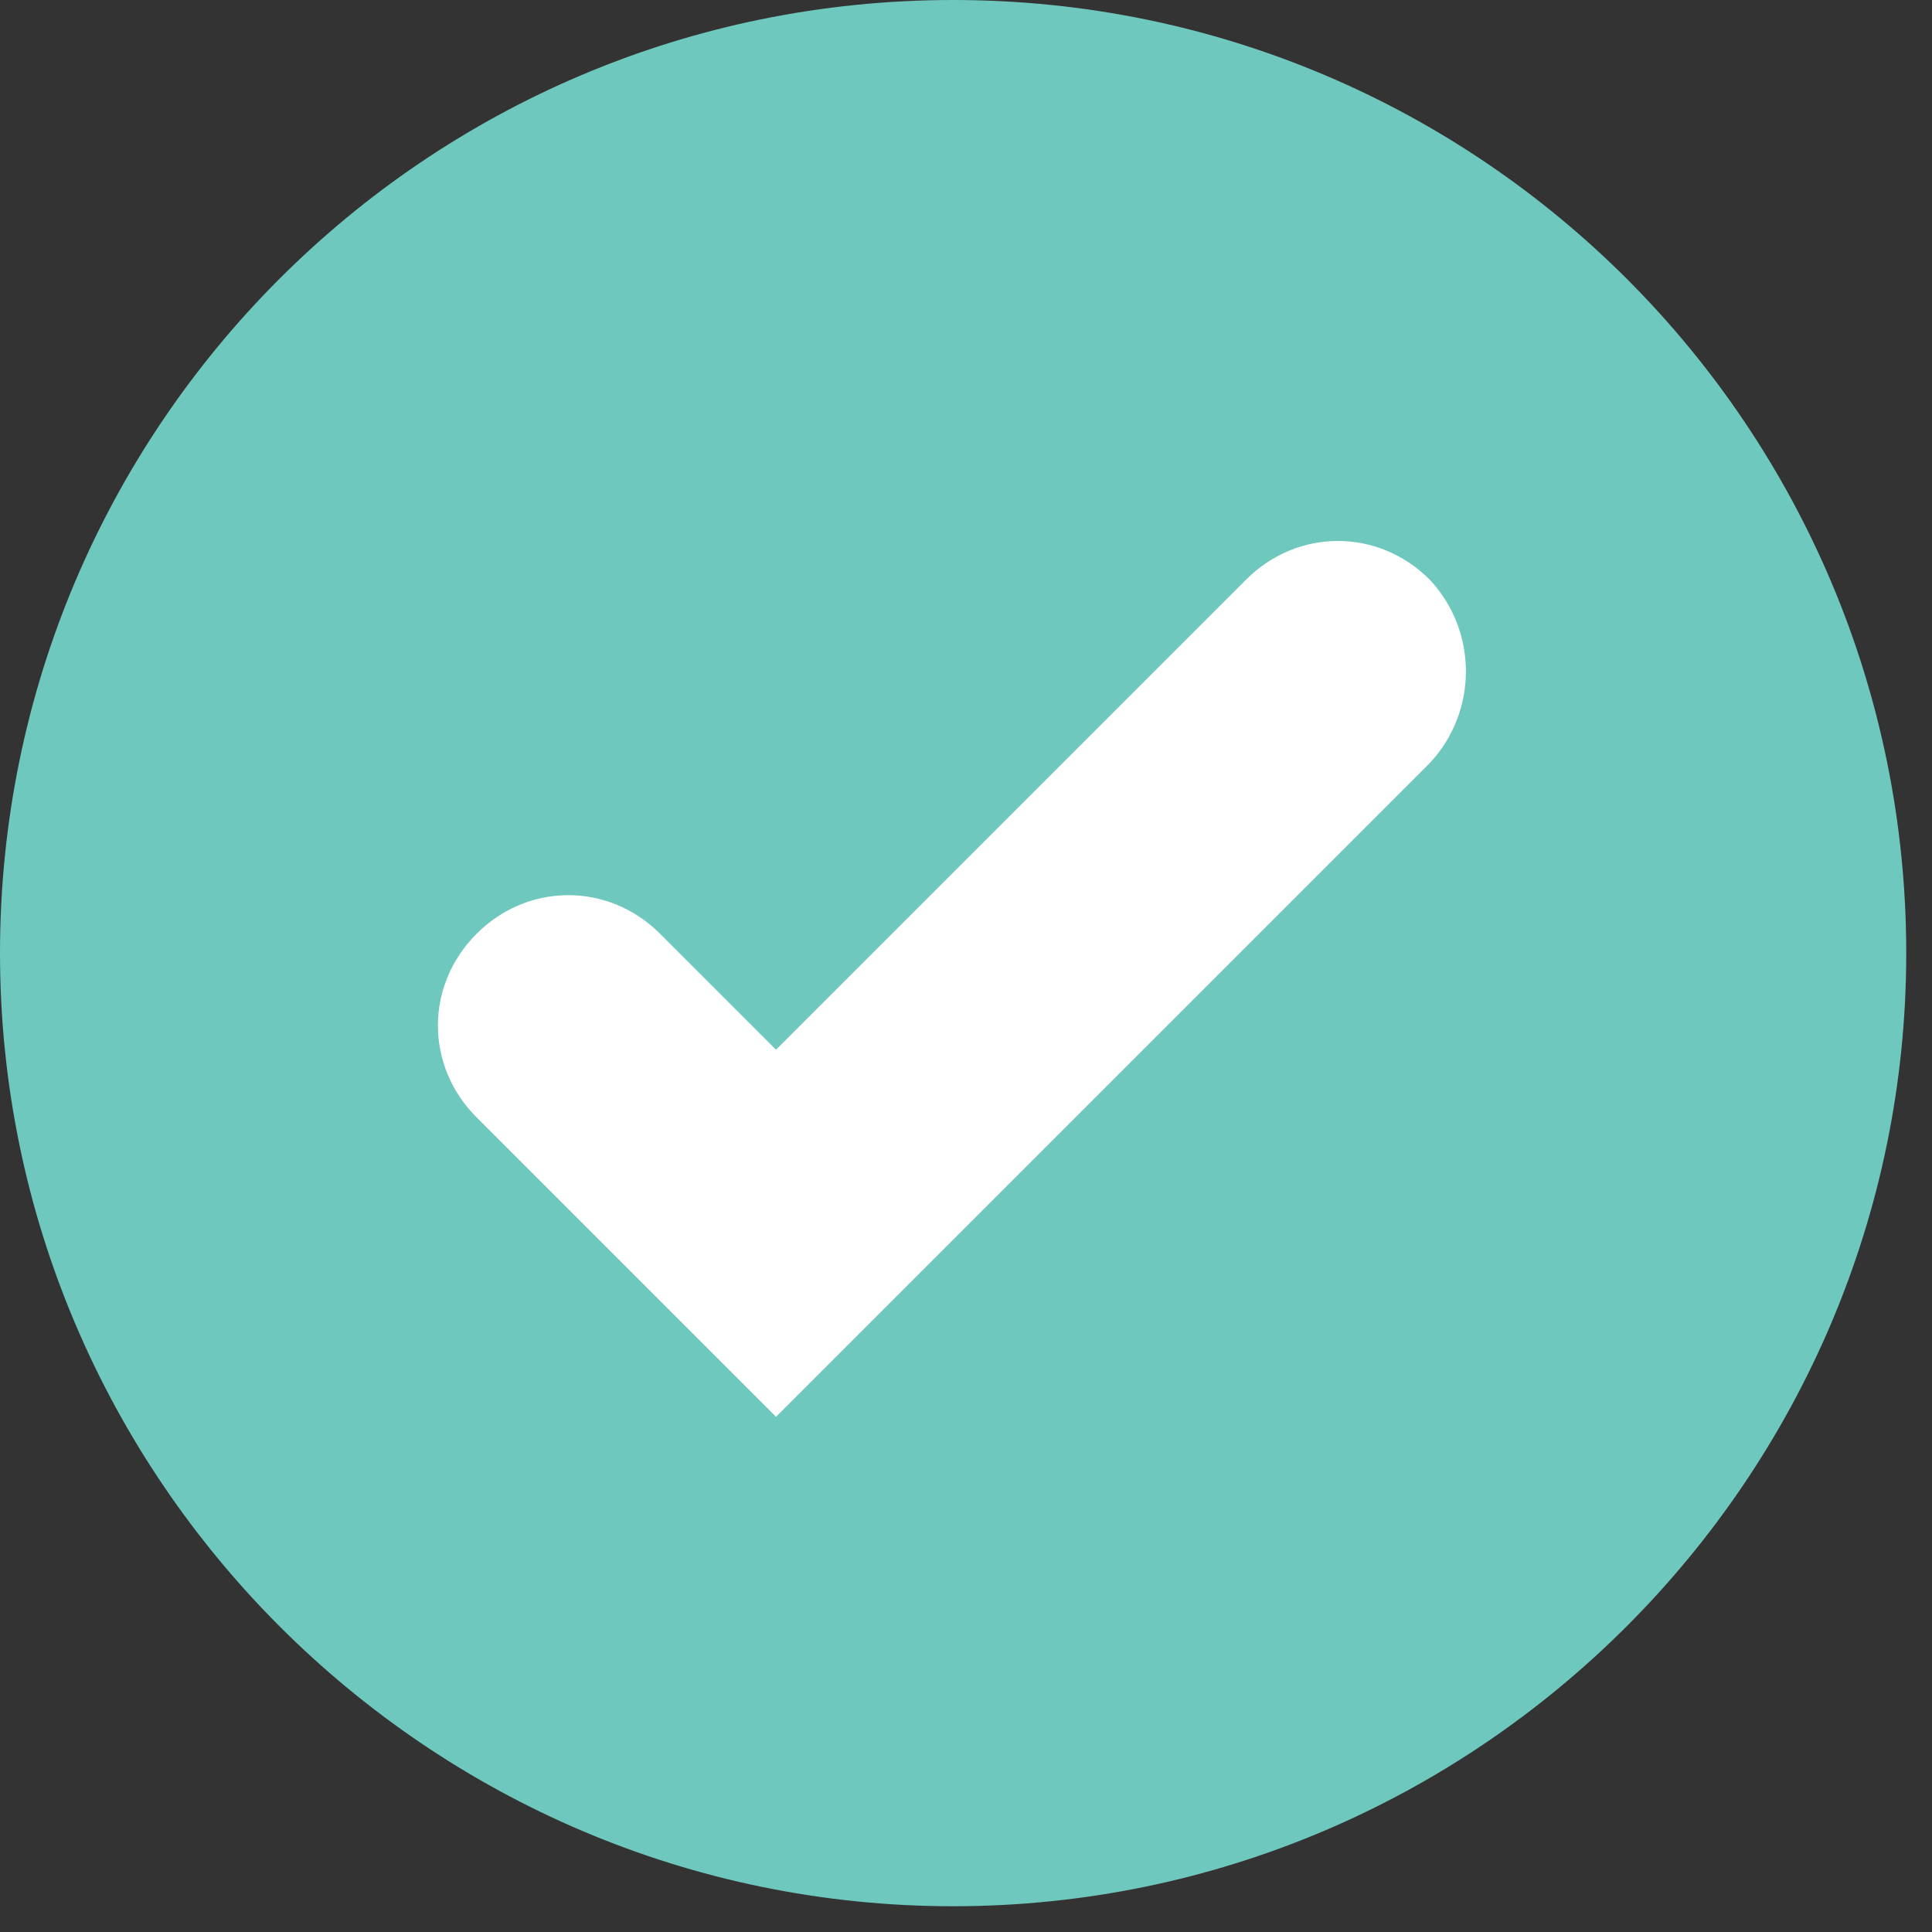
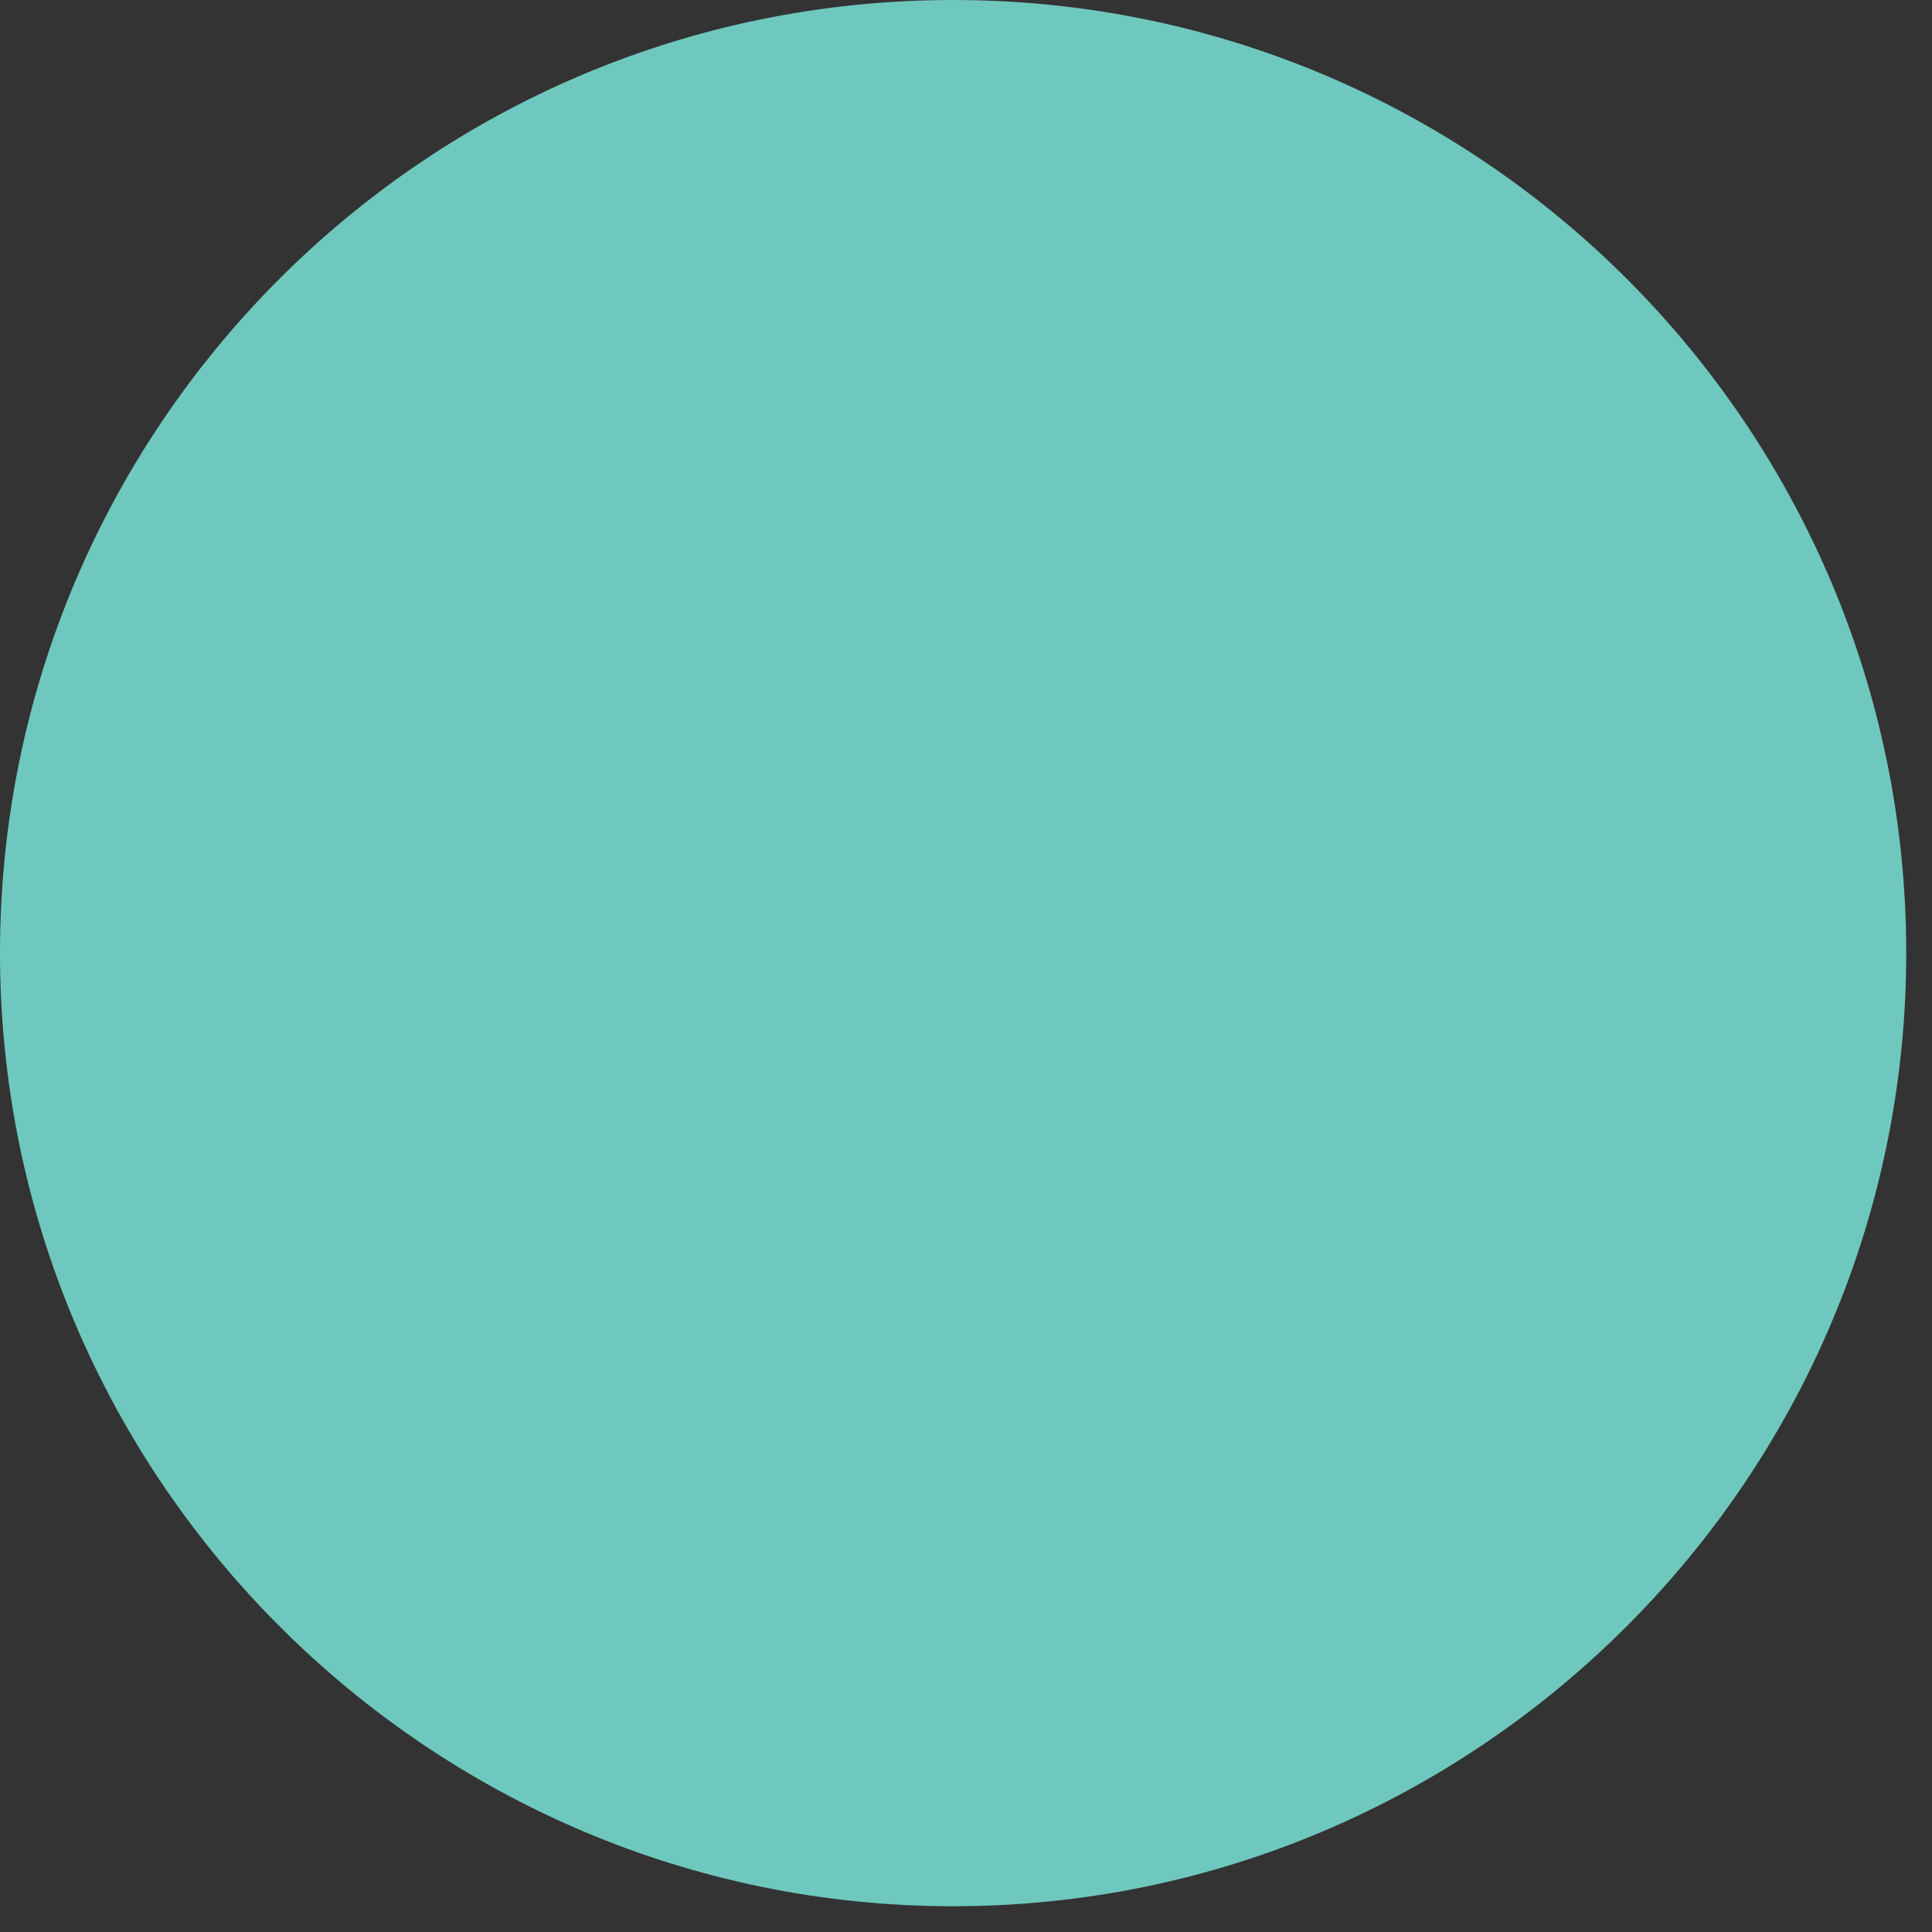
<svg xmlns="http://www.w3.org/2000/svg" width="60" height="60" viewBox="0 0 60 60" fill="none">
  <rect x="0" y="0" width="60" height="60" fill="#333333" stroke="none" />
  <path fill-rule="evenodd" clip-rule="evenodd" d="M29.6 0C13.2 0 0 13.3 0 29.6C0 45.9 13.3 59.2 29.6 59.2C45.9 59.2 59.2 45.9 59.2 29.6C59.2 13.3 46 0 29.6 0Z" fill="#6FC8BD" />
-   <path d="M44.4 23.7L24.1 44L14.8 34.7C13.2 33.1 13.2 30.6 14.8 29C16.4 27.4 18.9 27.4 20.5 29L24.1 32.6L38.7 18C40.3 16.4 42.8 16.4 44.4 18C45.9 19.6 45.9 22.1 44.4 23.7Z" fill="white" />
</svg>